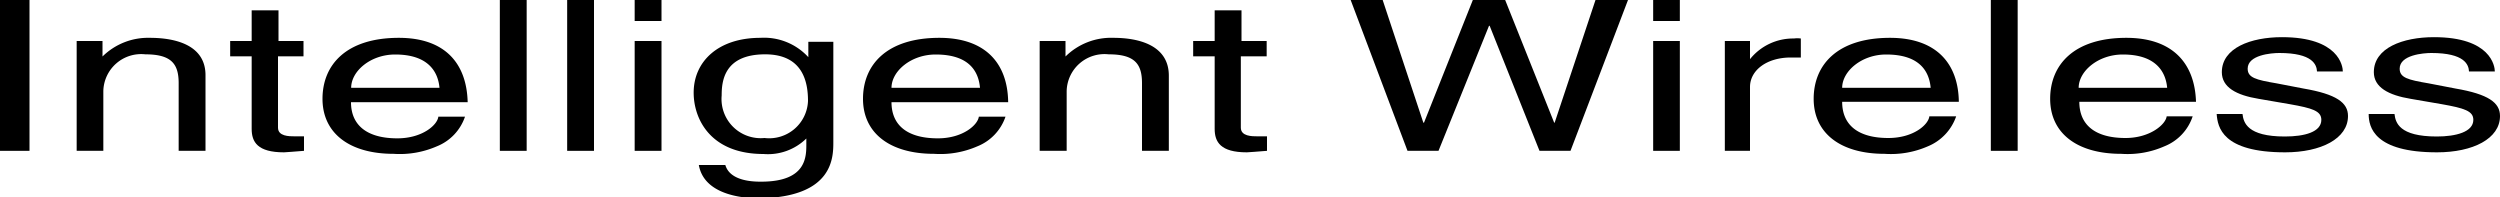
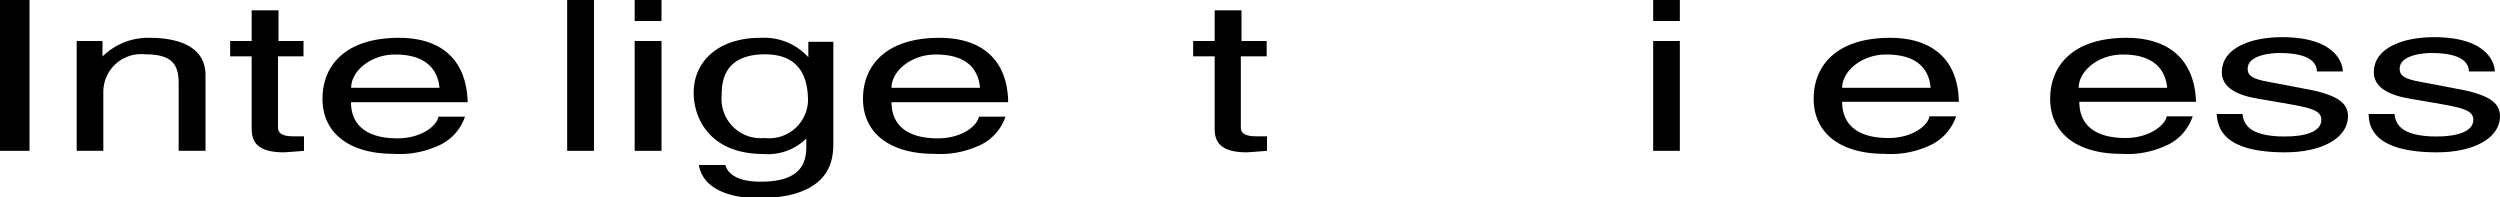
<svg xmlns="http://www.w3.org/2000/svg" viewBox="0 0 150 11.82">
  <g id="圖層_2" data-name="圖層 2">
    <g id="圖層_1-2" data-name="圖層 1">
      <rect width="1.77" height="9.05" />
      <path d="M9,2.27A3.89,3.89,0,0,0,6.15,3.39h0V2.46H4.6V9.05H6.2V5.46a2.27,2.27,0,0,1,2.52-2.2c1.57,0,2,.58,2,1.73V9.05h1.61V4.57C12.37,2.69,10.5,2.27,9,2.27Z" />
      <path d="M16.71.62H15.1V2.46H13.81v.92H15.1V7.73c0,.79.35,1.41,1.94,1.41.16,0,.62-.05,1.2-.09V8.18h-.56c-.33,0-1,0-1-.52V3.38h1.53V2.46H16.71Z" />
      <path d="M23.93,2.27c-3.16,0-4.58,1.62-4.58,3.66s1.59,3.3,4.27,3.3a5.56,5.56,0,0,0,2.59-.45A2.93,2.93,0,0,0,27.9,7H26.3c-.05.49-.95,1.3-2.46,1.3-1.84,0-2.78-.8-2.78-2.17h7C28,3.78,26.68,2.27,23.93,2.27Zm-2.86,3c0-1,1.16-2,2.64-2,1.95,0,2.57,1,2.66,2Z" />
-       <rect x="29.99" width="1.61" height="9.05" />
      <rect x="34.03" width="1.61" height="9.05" />
      <rect x="38.08" y="2.46" width="1.61" height="6.59" />
      <rect x="38.08" width="1.61" height="1.26" />
      <path d="M48.5,3.43a3.6,3.6,0,0,0-2.88-1.16c-2.54,0-4,1.43-4,3.29,0,1.57,1,3.68,4.19,3.68a3.29,3.29,0,0,0,2.57-.93v.27c0,.78.06,2.32-2.71,2.32-.39,0-1.86,0-2.15-1H41.93c.31,1.75,2.52,2,3.65,2C50,11.82,50,9.45,50,8.51v-6H48.5ZM45.87,8.28A2.35,2.35,0,0,1,43.3,5.73c0-.84.13-2.47,2.61-2.47,2.31,0,2.57,1.73,2.57,2.8A2.33,2.33,0,0,1,45.87,8.28Z" />
      <path d="M56.36,2.27c-3.16,0-4.58,1.62-4.58,3.66s1.59,3.3,4.27,3.3a5.56,5.56,0,0,0,2.59-.45A2.93,2.93,0,0,0,60.33,7h-1.6c-.06.49-.95,1.3-2.46,1.3-1.85,0-2.78-.8-2.78-2.17h7C60.46,3.78,59.11,2.27,56.36,2.27Zm-2.87,3c0-1,1.17-2,2.65-2,2,0,2.57,1,2.66,2Z" />
-       <path d="M66.81,2.27a3.89,3.89,0,0,0-2.88,1.12h0V2.46H62.38V9.05H64V5.46a2.27,2.27,0,0,1,2.52-2.2c1.57,0,2,.58,2,1.73V9.05h1.61V4.57C70.15,2.69,68.28,2.27,66.81,2.27Z" />
      <path d="M74.49.62H72.88V2.46H71.59v.92h1.29V7.73c0,.79.35,1.41,1.93,1.41.17,0,.62-.05,1.21-.09V8.18h-.57c-.33,0-1,0-1-.52V3.38H76V2.46H74.49Z" />
-       <polygon points="93.28 7.36 93.25 7.36 90.31 0 88.37 0 85.44 7.36 85.4 7.36 82.96 0 81.04 0 84.45 9.05 86.31 9.05 89.34 1.55 89.38 1.55 92.37 9.05 94.23 9.05 97.68 0 95.73 0 93.28 7.36" />
      <rect x="99.19" width="1.6" height="1.26" />
      <rect x="99.19" y="2.46" width="1.6" height="6.59" />
-       <path d="M105,3.55h0V2.46h-1.51V9.05H105V5.22c0-1,1-1.77,2.45-1.77h.6V2.31a1.61,1.61,0,0,0-.42,0A3.31,3.31,0,0,0,105,3.55Z" />
      <path d="M113.4,2.27c-3.16,0-4.58,1.62-4.58,3.66s1.58,3.3,4.26,3.3a5.53,5.53,0,0,0,2.59-.45,3,3,0,0,0,1.7-1.8h-1.61c-.05.49-.94,1.3-2.46,1.3-1.84,0-2.77-.8-2.77-2.17h7C117.5,3.78,116.15,2.27,113.4,2.27Zm-2.87,3c0-1,1.17-2,2.64-2,2,0,2.58,1,2.67,2Z" />
-       <rect x="119.45" width="1.61" height="9.05" />
      <path d="M127.58,2.27c-3.15,0-4.57,1.62-4.57,3.66s1.58,3.3,4.27,3.3a5.47,5.47,0,0,0,2.58-.45,2.92,2.92,0,0,0,1.7-1.8H130c-.06.49-1,1.3-2.47,1.3-1.84,0-2.77-.8-2.77-2.17h7C131.69,3.78,130.34,2.27,127.58,2.27Zm-2.86,3c0-1,1.17-2,2.65-2,1.95,0,2.57,1,2.66,2Z" />
      <path d="M138.2,5.31,136.59,5c-1.24-.21-1.73-.34-1.73-.88,0-.82,1.4-.94,1.9-.94,2,0,2.24.7,2.26,1.11h1.55c0-.32-.24-2.06-3.65-2.06-1.88,0-3.61.65-3.61,2.1,0,.91.87,1.38,2.21,1.6l1.86.32c1.37.24,1.9.41,1.9.94,0,.73-1,1-2.19,1-2.26,0-2.48-.84-2.54-1.35H133c.06.79.33,2.3,4.11,2.3,2.15,0,3.77-.82,3.77-2.18C140.88,6.16,140.19,5.65,138.2,5.31Z" />
      <path d="M147.32,5.31,145.71,5c-1.24-.21-1.73-.34-1.73-.88,0-.82,1.41-.94,1.9-.94,2,0,2.24.7,2.26,1.11h1.55c0-.32-.24-2.06-3.65-2.06-1.88,0-3.61.65-3.61,2.1,0,.91.88,1.38,2.21,1.6l1.86.32c1.36.24,1.9.41,1.9.94,0,.73-1.05,1-2.19,1-2.27,0-2.48-.84-2.54-1.35h-1.55c0,.79.33,2.3,4.1,2.3,2.16,0,3.78-.82,3.78-2.18C150,6.16,149.31,5.65,147.32,5.31Z" />
    </g>
  </g>
</svg>